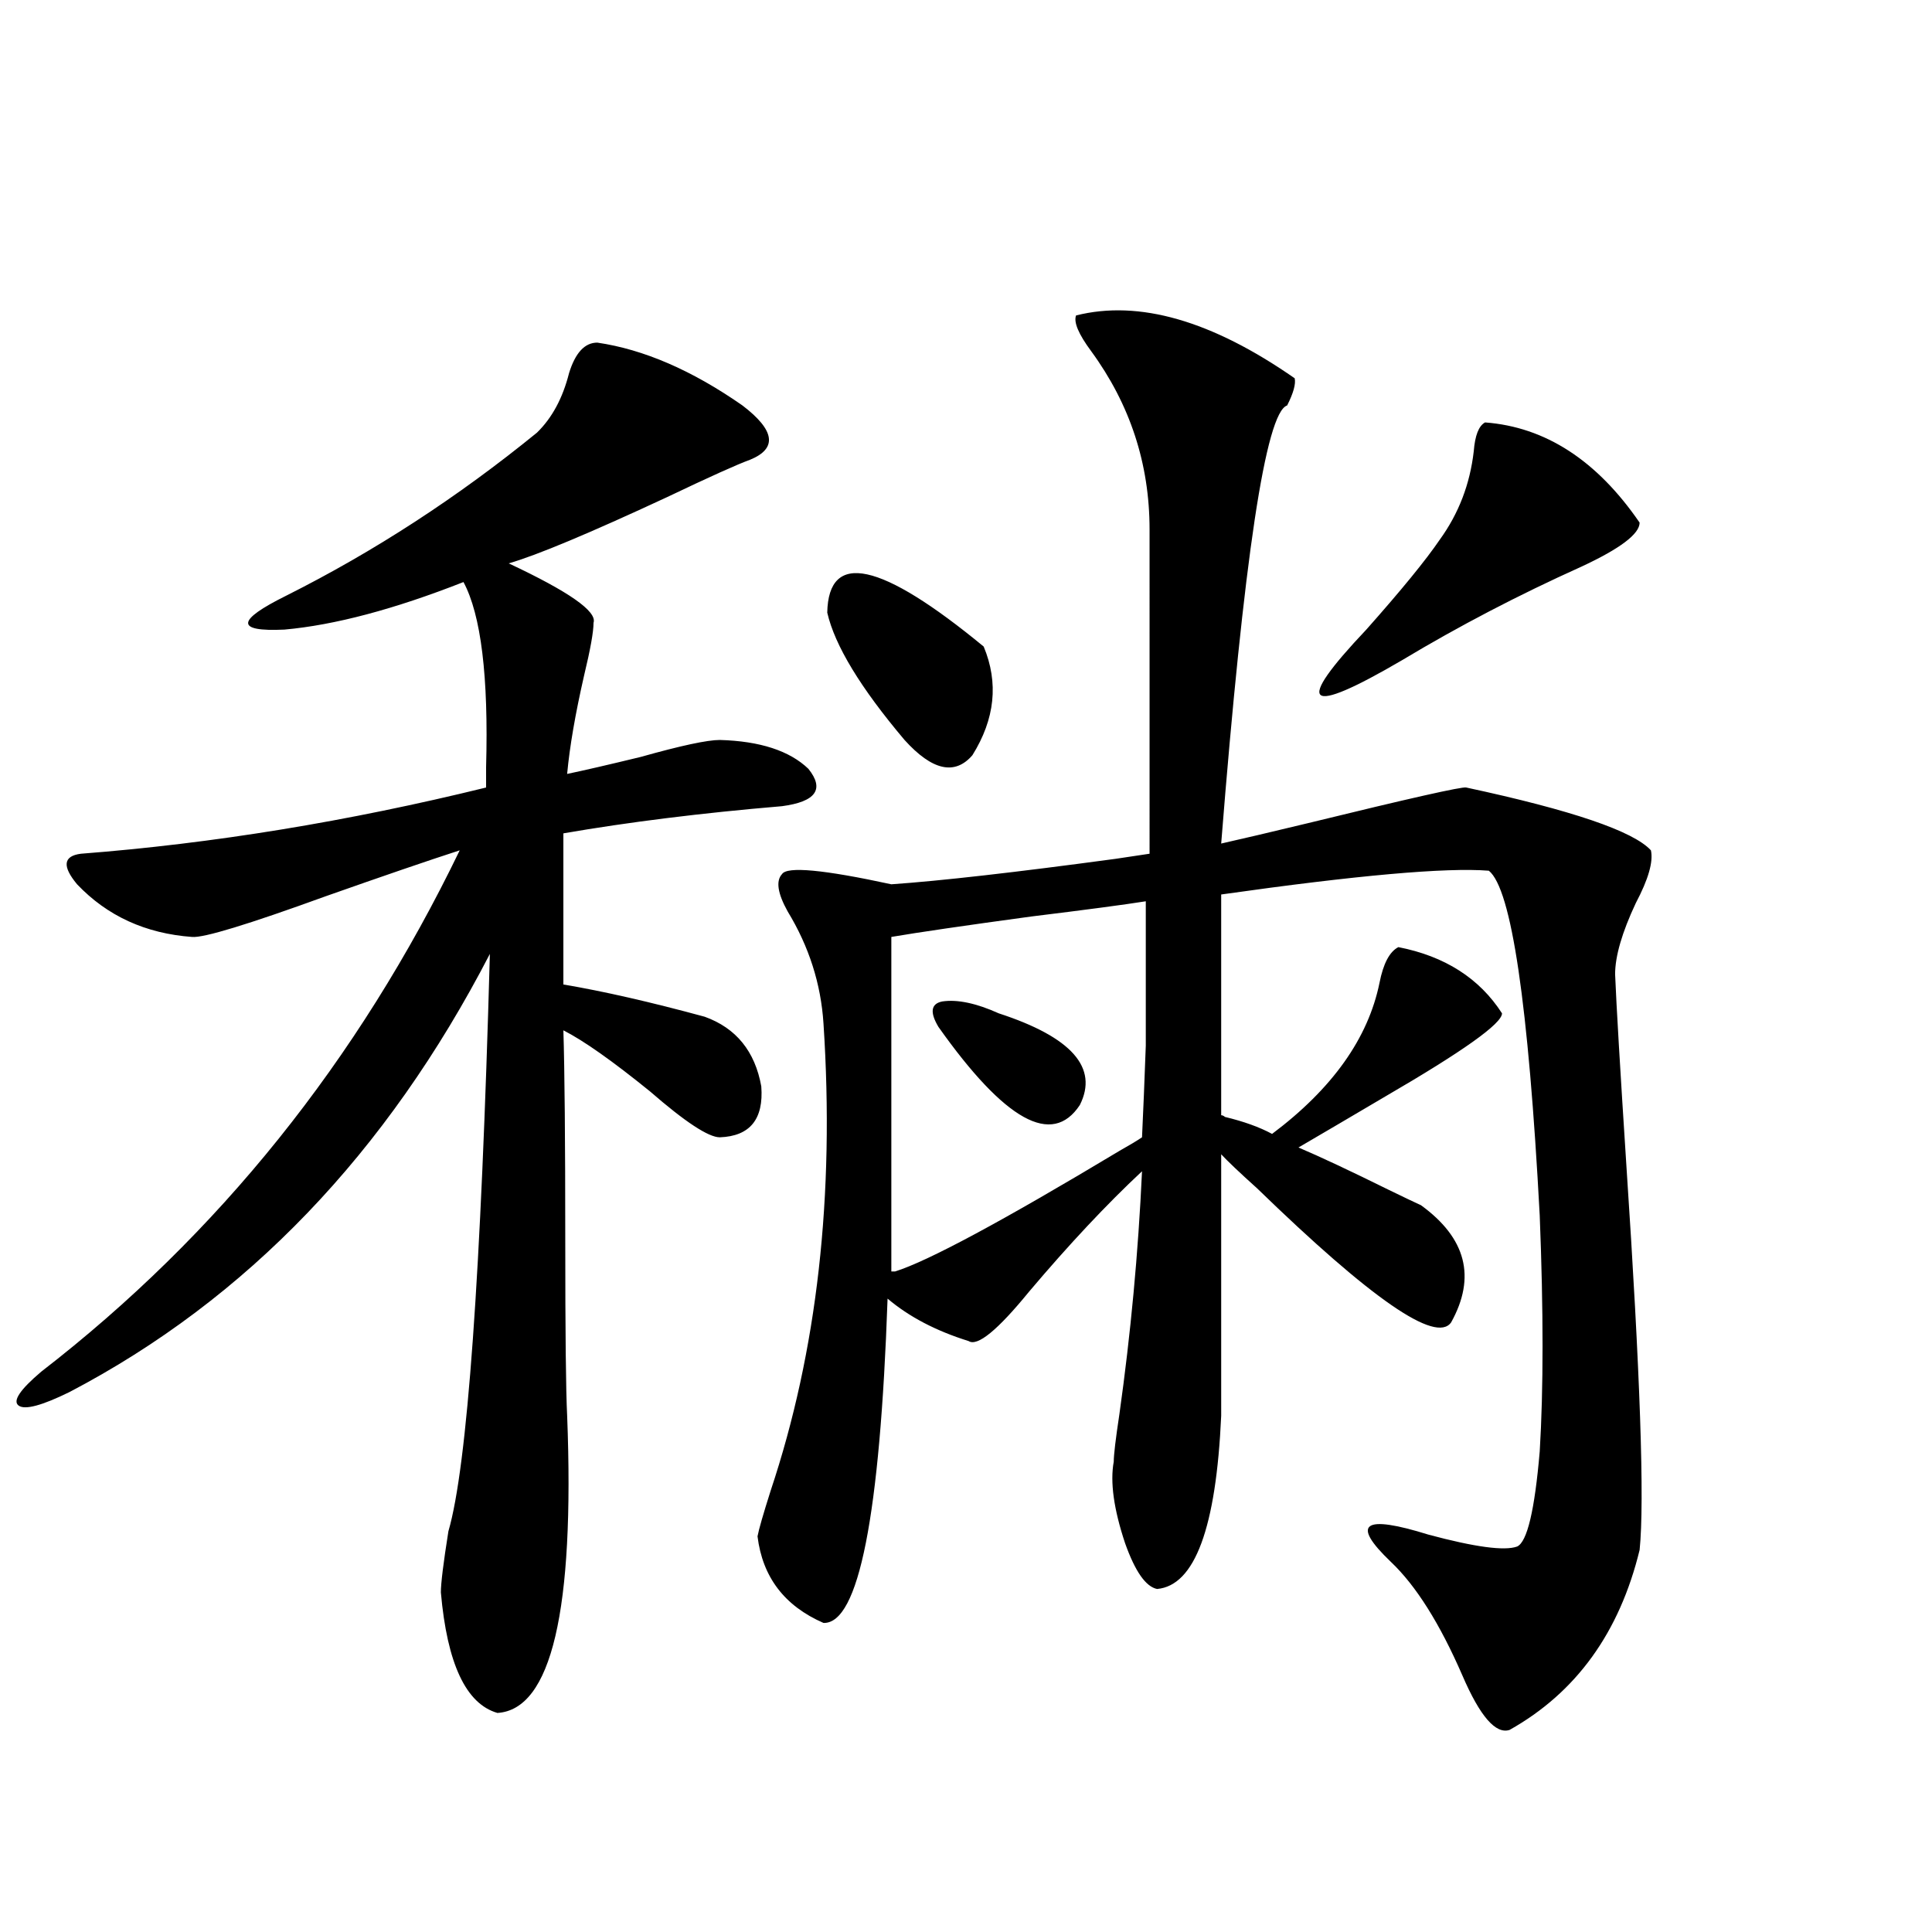
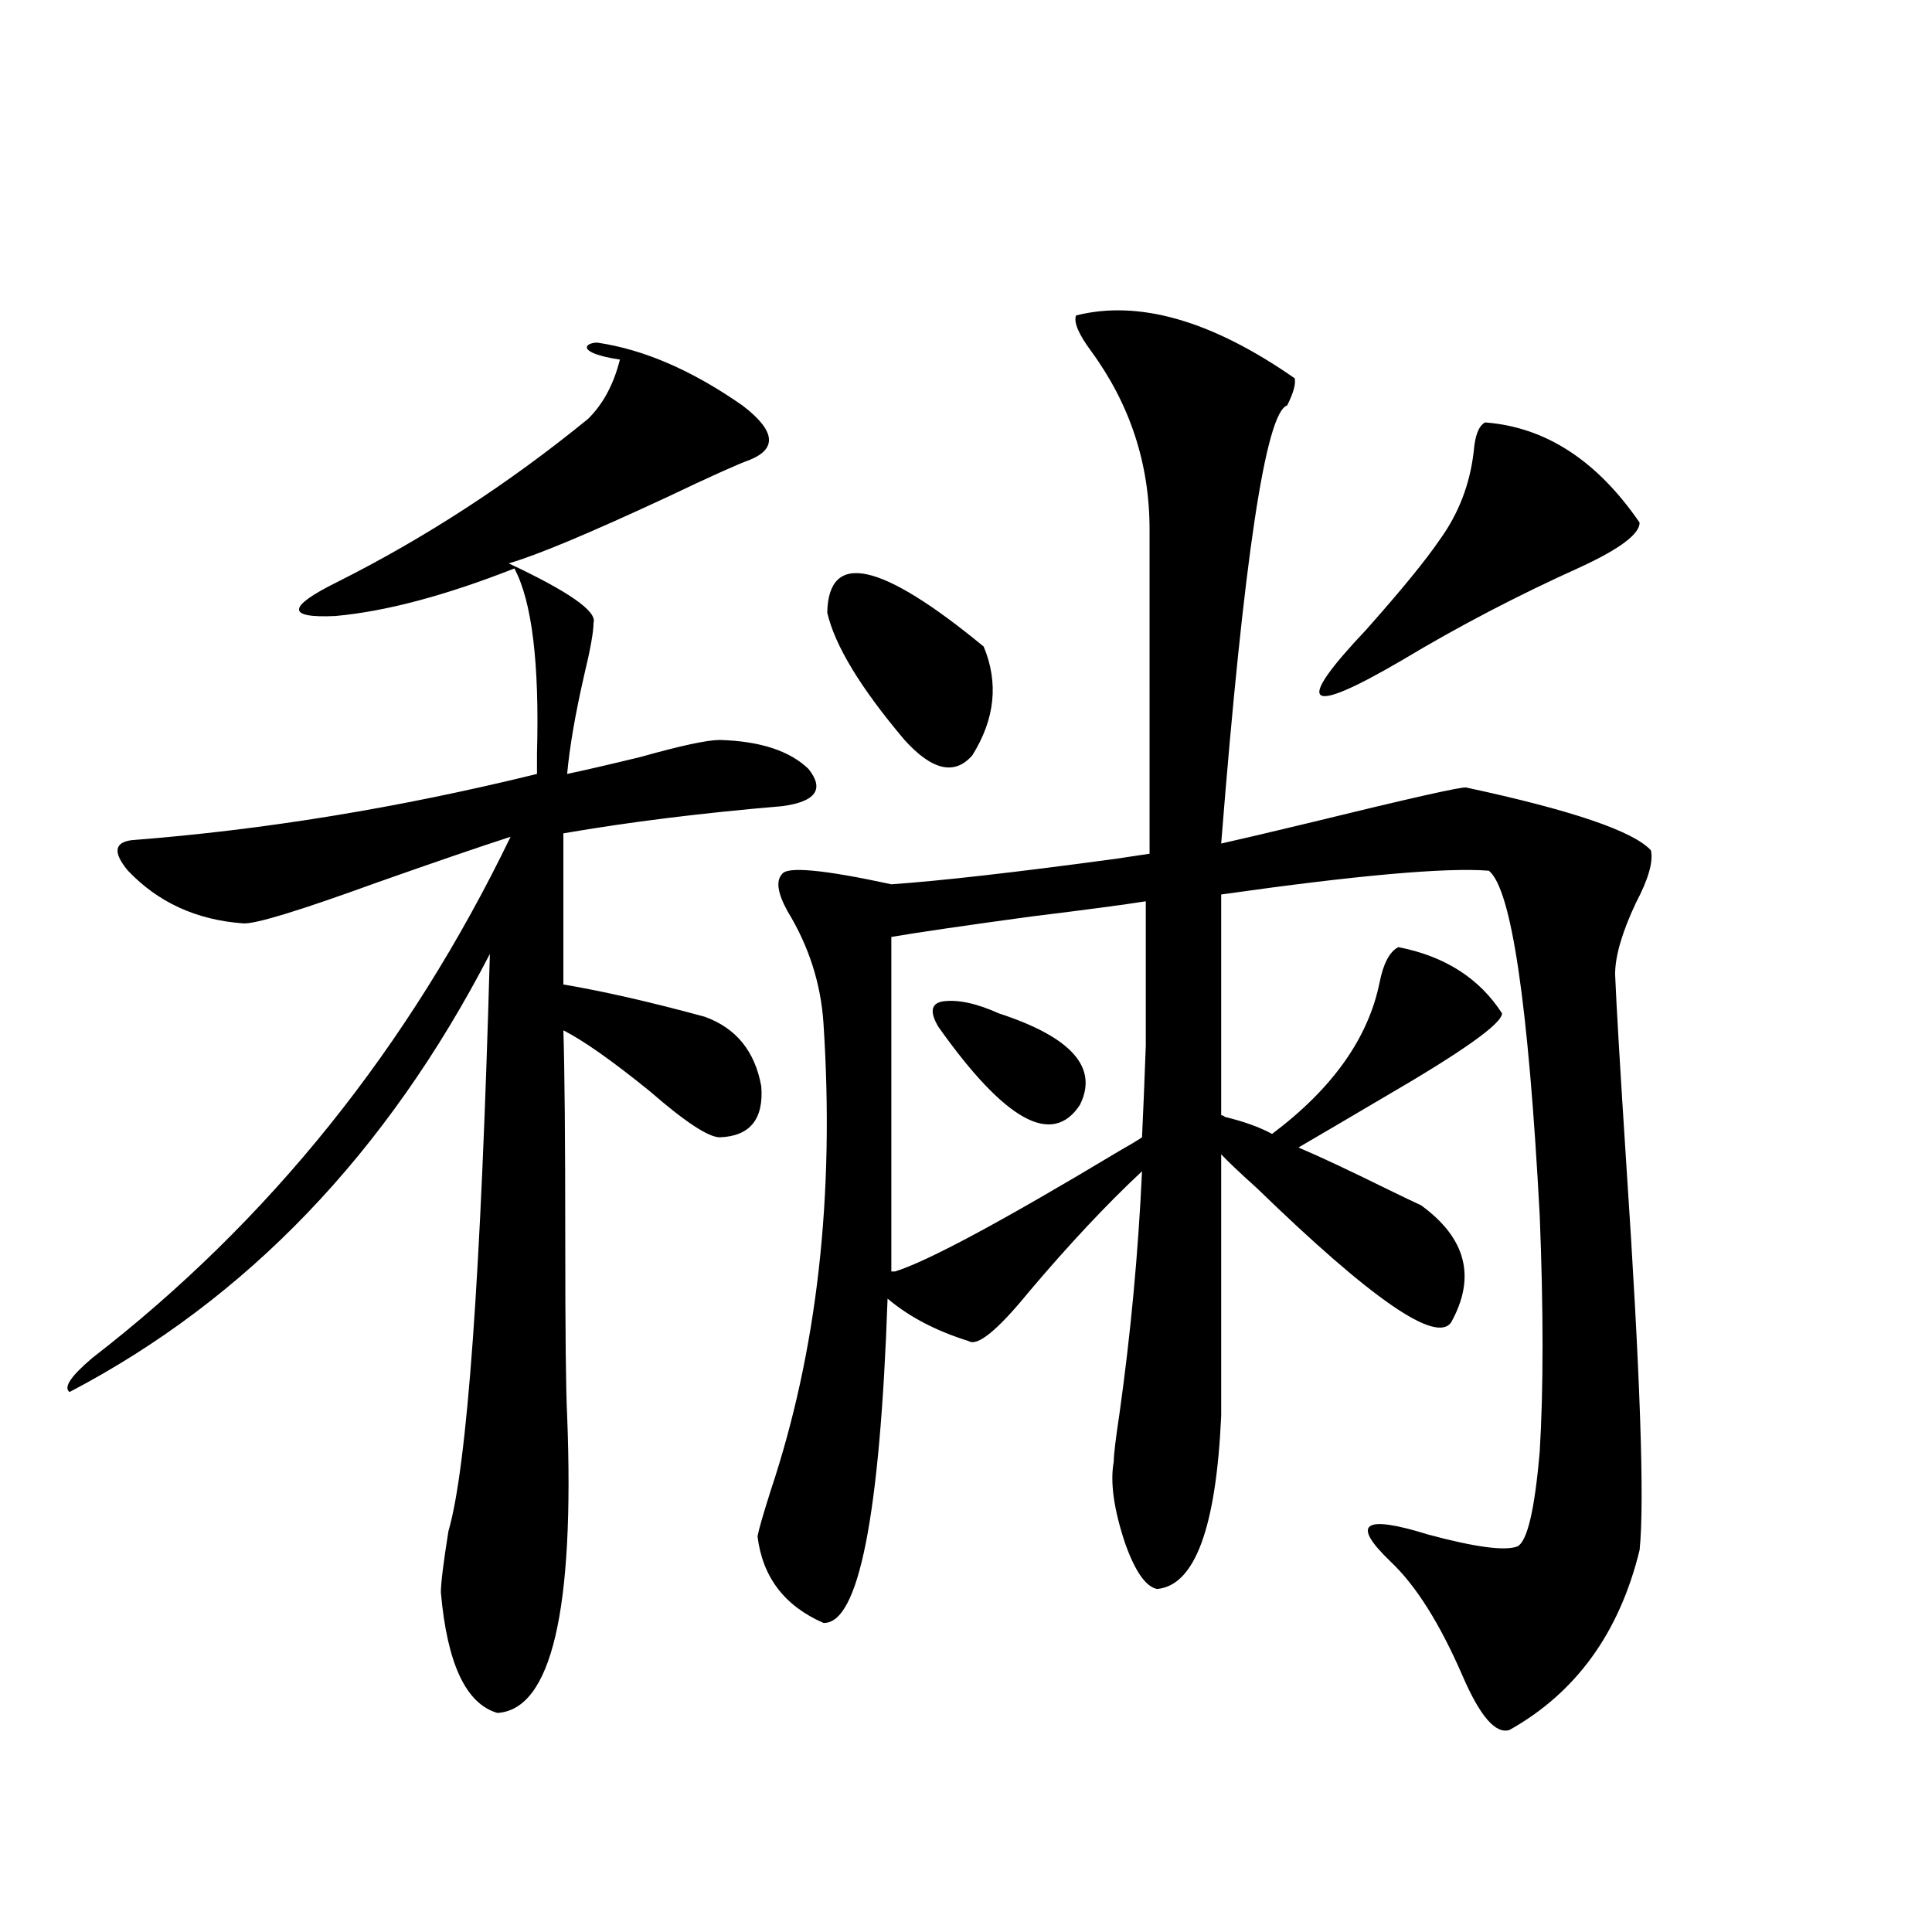
<svg xmlns="http://www.w3.org/2000/svg" version="1.1" id="图层_1" x="0px" y="0px" width="1000px" height="1000px" viewBox="0 0 1000 1000" enable-background="new 0 0 1000 1000" xml:space="preserve">
-   <path d="M309.163,177.34c24.055,3.516,49.1,14.365,75.12,32.52c16.905,12.895,18.201,22.275,3.902,28.125  c-6.509,2.348-20.822,8.789-42.926,19.336c-40.334,18.759-67.65,30.185-81.949,34.277c31.219,14.653,45.853,24.912,43.901,30.762  c0,4.697-1.631,13.774-4.878,27.246c-4.558,19.927-7.484,36.914-8.78,50.977c8.445-1.758,21.128-4.683,38.048-8.789  c20.808-5.85,34.466-8.789,40.975-8.789c20.808,0.591,36.097,5.576,45.853,14.941c8.445,10.547,3.902,17.001-13.658,19.336  c-41.63,3.516-79.357,8.212-113.168,14.063v78.223c20.808,3.516,45.197,9.091,73.169,16.699c16.25,5.864,26.006,17.88,29.268,36.035  c1.296,17.001-5.854,25.791-21.463,26.367c-5.854,0-17.896-7.91-36.097-23.73c-19.512-15.82-34.48-26.367-44.877-31.641  c0.641,20.517,0.976,56.841,0.976,108.984c0,47.461,0.32,77.646,0.976,90.527c3.902,100.772-8.14,152.051-36.097,153.809  c-16.265-4.697-26.021-25.488-29.268-62.402c0-4.683,1.296-15.23,3.902-31.641c9.756-33.398,16.905-133.003,21.463-298.828  c-53.337,103.134-125.851,178.72-217.556,226.758c-14.313,7.031-23.094,9.38-26.341,7.031c-3.262-2.334,0.641-8.198,11.707-17.578  c91.705-70.889,163.898-160.84,216.58-269.824c-16.265,5.273-39.358,13.184-69.267,23.73  c-40.334,14.653-63.413,21.684-69.267,21.094c-24.069-1.758-43.901-10.835-59.511-27.246c-7.805-9.366-7.164-14.639,1.951-15.82  c68.291-5.273,138.198-16.699,209.751-34.277c0-2.334,0-5.85,0-10.547c1.296-46.87-2.606-78.799-11.707-95.801  c-35.776,14.063-66.675,22.275-92.681,24.609c-25.365,1.181-25.045-4.683,0.976-17.578c45.518-22.852,88.778-50.977,129.753-84.375  c7.805-7.608,13.323-17.866,16.585-30.762C297.776,182.614,302.654,177.34,309.163,177.34z M556.962,163.278  c32.515-8.198,70.242,2.637,113.168,32.52c0.641,2.939-0.655,7.622-3.902,14.063c-11.066,3.516-22.438,79.102-34.146,226.758  c10.396-2.334,25.365-5.85,44.877-10.547c52.682-12.881,79.998-19.034,81.949-18.457c54.633,11.728,86.492,22.563,95.607,32.52  c1.296,5.864-1.311,14.941-7.805,27.246c-7.164,15.244-10.731,27.548-10.731,36.914c0.641,15.82,2.592,48.93,5.854,99.316  c7.149,107.227,9.421,173.447,6.829,198.633c-10.411,42.764-32.85,73.828-67.315,93.164c-7.164,2.334-15.289-7.031-24.39-28.125  c-11.707-26.958-24.069-46.582-37.072-58.887c-20.822-19.913-14.313-24.609,19.512-14.063c24.055,6.455,39.344,8.501,45.853,6.152  c5.198-2.334,9.101-18.745,11.707-49.219c1.951-32.217,1.951-72.949,0-122.168c-5.854-109.561-14.634-169.038-26.341-178.418  c-22.118-1.758-68.291,2.348-138.533,12.305v114.258c0.641,0,1.296,0.302,1.951,0.879c9.756,2.348,17.881,5.273,24.39,8.789  c31.219-23.428,49.755-49.507,55.608-78.223c1.951-9.956,5.198-16.109,9.756-18.457c24.055,4.697,41.95,16.123,53.657,34.277  c0,5.273-20.167,19.638-60.486,43.066c-18.871,11.137-33.825,19.927-44.877,26.367c11.052,4.697,26.661,12.016,46.828,21.973  c8.445,4.106,13.979,6.743,16.585,7.91c23.414,17.001,28.612,37.216,15.609,60.645c-7.805,11.137-41.31-12.002-100.485-69.434  c-9.115-8.198-15.289-14.063-18.536-17.578v135.352c-2.606,58.008-13.658,87.891-33.17,89.648  c-5.854-1.167-11.387-9.077-16.585-23.73c-5.854-17.578-7.805-31.641-5.854-42.188c0-3.516,0.976-11.714,2.927-24.609  c5.854-41.597,9.756-83.496,11.707-125.684c-18.216,17.001-37.728,37.793-58.535,62.402c-16.265,19.927-26.676,28.427-31.219,25.488  c-16.92-5.273-30.898-12.593-41.95-21.973c-3.902,112.5-14.969,168.448-33.17,167.871c-20.167-8.789-31.554-23.73-34.146-44.824  c0.641-3.516,2.927-11.426,6.829-23.73c24.055-72.07,33.17-152.627,27.316-241.699c-1.311-20.503-7.484-39.839-18.536-58.008  c-5.213-9.366-6.188-15.82-2.927-19.336c2.592-4.092,21.463-2.334,56.584,5.273c25.365-1.758,64.054-6.152,116.095-13.184  c7.805-1.167,13.658-2.046,17.561-2.637V274.02c0-33.975-10.091-64.737-30.243-92.285  C558.258,172.946,555.651,166.793,556.962,163.278z M428.185,317.086c0.641-32.217,27.637-26.367,80.974,17.578  c7.805,18.759,5.854,37.505-5.854,56.25c-9.115,10.547-20.822,7.91-35.121-7.91C445.41,356.06,432.087,334.088,428.185,317.086z   M461.354,484.957v173.145h1.951c16.905-5.273,55.608-26.065,116.095-62.402c5.198-2.925,9.101-5.273,11.707-7.031  c0.641-13.472,1.296-29.292,1.951-47.461c0-8.789,0-18.745,0-29.883c0-9.956,0-24.898,0-44.824  c-11.066,1.758-30.898,4.395-59.511,7.91C499.067,479.107,475.013,482.623,461.354,484.957z M485.744,531.539  c-4.558-7.608-3.902-12.002,1.951-13.184c7.805-1.167,17.561,0.879,29.268,6.152c37.713,12.305,51.706,28.125,41.95,47.461  C544.6,593.653,520.21,580.181,485.744,531.539z M768.664,218.649c31.219,2.348,57.88,19.638,79.998,51.855  c0,5.864-10.091,13.486-30.243,22.852c-32.529,14.653-63.413,30.762-92.681,48.34c-50.09,29.306-56.264,24.033-18.536-15.82  c18.201-20.503,30.884-36.035,38.048-46.582c9.756-13.472,15.609-28.702,17.561-45.703  C763.451,225.392,765.402,220.406,768.664,218.649z" />
+   <path d="M309.163,177.34c24.055,3.516,49.1,14.365,75.12,32.52c16.905,12.895,18.201,22.275,3.902,28.125  c-6.509,2.348-20.822,8.789-42.926,19.336c-40.334,18.759-67.65,30.185-81.949,34.277c31.219,14.653,45.853,24.912,43.901,30.762  c0,4.697-1.631,13.774-4.878,27.246c-4.558,19.927-7.484,36.914-8.78,50.977c8.445-1.758,21.128-4.683,38.048-8.789  c20.808-5.85,34.466-8.789,40.975-8.789c20.808,0.591,36.097,5.576,45.853,14.941c8.445,10.547,3.902,17.001-13.658,19.336  c-41.63,3.516-79.357,8.212-113.168,14.063v78.223c20.808,3.516,45.197,9.091,73.169,16.699c16.25,5.864,26.006,17.88,29.268,36.035  c1.296,17.001-5.854,25.791-21.463,26.367c-5.854,0-17.896-7.91-36.097-23.73c-19.512-15.82-34.48-26.367-44.877-31.641  c0.641,20.517,0.976,56.841,0.976,108.984c0,47.461,0.32,77.646,0.976,90.527c3.902,100.772-8.14,152.051-36.097,153.809  c-16.265-4.697-26.021-25.488-29.268-62.402c0-4.683,1.296-15.23,3.902-31.641c9.756-33.398,16.905-133.003,21.463-298.828  c-53.337,103.134-125.851,178.72-217.556,226.758c-3.262-2.334,0.641-8.198,11.707-17.578  c91.705-70.889,163.898-160.84,216.58-269.824c-16.265,5.273-39.358,13.184-69.267,23.73  c-40.334,14.653-63.413,21.684-69.267,21.094c-24.069-1.758-43.901-10.835-59.511-27.246c-7.805-9.366-7.164-14.639,1.951-15.82  c68.291-5.273,138.198-16.699,209.751-34.277c0-2.334,0-5.85,0-10.547c1.296-46.87-2.606-78.799-11.707-95.801  c-35.776,14.063-66.675,22.275-92.681,24.609c-25.365,1.181-25.045-4.683,0.976-17.578c45.518-22.852,88.778-50.977,129.753-84.375  c7.805-7.608,13.323-17.866,16.585-30.762C297.776,182.614,302.654,177.34,309.163,177.34z M556.962,163.278  c32.515-8.198,70.242,2.637,113.168,32.52c0.641,2.939-0.655,7.622-3.902,14.063c-11.066,3.516-22.438,79.102-34.146,226.758  c10.396-2.334,25.365-5.85,44.877-10.547c52.682-12.881,79.998-19.034,81.949-18.457c54.633,11.728,86.492,22.563,95.607,32.52  c1.296,5.864-1.311,14.941-7.805,27.246c-7.164,15.244-10.731,27.548-10.731,36.914c0.641,15.82,2.592,48.93,5.854,99.316  c7.149,107.227,9.421,173.447,6.829,198.633c-10.411,42.764-32.85,73.828-67.315,93.164c-7.164,2.334-15.289-7.031-24.39-28.125  c-11.707-26.958-24.069-46.582-37.072-58.887c-20.822-19.913-14.313-24.609,19.512-14.063c24.055,6.455,39.344,8.501,45.853,6.152  c5.198-2.334,9.101-18.745,11.707-49.219c1.951-32.217,1.951-72.949,0-122.168c-5.854-109.561-14.634-169.038-26.341-178.418  c-22.118-1.758-68.291,2.348-138.533,12.305v114.258c0.641,0,1.296,0.302,1.951,0.879c9.756,2.348,17.881,5.273,24.39,8.789  c31.219-23.428,49.755-49.507,55.608-78.223c1.951-9.956,5.198-16.109,9.756-18.457c24.055,4.697,41.95,16.123,53.657,34.277  c0,5.273-20.167,19.638-60.486,43.066c-18.871,11.137-33.825,19.927-44.877,26.367c11.052,4.697,26.661,12.016,46.828,21.973  c8.445,4.106,13.979,6.743,16.585,7.91c23.414,17.001,28.612,37.216,15.609,60.645c-7.805,11.137-41.31-12.002-100.485-69.434  c-9.115-8.198-15.289-14.063-18.536-17.578v135.352c-2.606,58.008-13.658,87.891-33.17,89.648  c-5.854-1.167-11.387-9.077-16.585-23.73c-5.854-17.578-7.805-31.641-5.854-42.188c0-3.516,0.976-11.714,2.927-24.609  c5.854-41.597,9.756-83.496,11.707-125.684c-18.216,17.001-37.728,37.793-58.535,62.402c-16.265,19.927-26.676,28.427-31.219,25.488  c-16.92-5.273-30.898-12.593-41.95-21.973c-3.902,112.5-14.969,168.448-33.17,167.871c-20.167-8.789-31.554-23.73-34.146-44.824  c0.641-3.516,2.927-11.426,6.829-23.73c24.055-72.07,33.17-152.627,27.316-241.699c-1.311-20.503-7.484-39.839-18.536-58.008  c-5.213-9.366-6.188-15.82-2.927-19.336c2.592-4.092,21.463-2.334,56.584,5.273c25.365-1.758,64.054-6.152,116.095-13.184  c7.805-1.167,13.658-2.046,17.561-2.637V274.02c0-33.975-10.091-64.737-30.243-92.285  C558.258,172.946,555.651,166.793,556.962,163.278z M428.185,317.086c0.641-32.217,27.637-26.367,80.974,17.578  c7.805,18.759,5.854,37.505-5.854,56.25c-9.115,10.547-20.822,7.91-35.121-7.91C445.41,356.06,432.087,334.088,428.185,317.086z   M461.354,484.957v173.145h1.951c16.905-5.273,55.608-26.065,116.095-62.402c5.198-2.925,9.101-5.273,11.707-7.031  c0.641-13.472,1.296-29.292,1.951-47.461c0-8.789,0-18.745,0-29.883c0-9.956,0-24.898,0-44.824  c-11.066,1.758-30.898,4.395-59.511,7.91C499.067,479.107,475.013,482.623,461.354,484.957z M485.744,531.539  c-4.558-7.608-3.902-12.002,1.951-13.184c7.805-1.167,17.561,0.879,29.268,6.152c37.713,12.305,51.706,28.125,41.95,47.461  C544.6,593.653,520.21,580.181,485.744,531.539z M768.664,218.649c31.219,2.348,57.88,19.638,79.998,51.855  c0,5.864-10.091,13.486-30.243,22.852c-32.529,14.653-63.413,30.762-92.681,48.34c-50.09,29.306-56.264,24.033-18.536-15.82  c18.201-20.503,30.884-36.035,38.048-46.582c9.756-13.472,15.609-28.702,17.561-45.703  C763.451,225.392,765.402,220.406,768.664,218.649z" />
</svg>